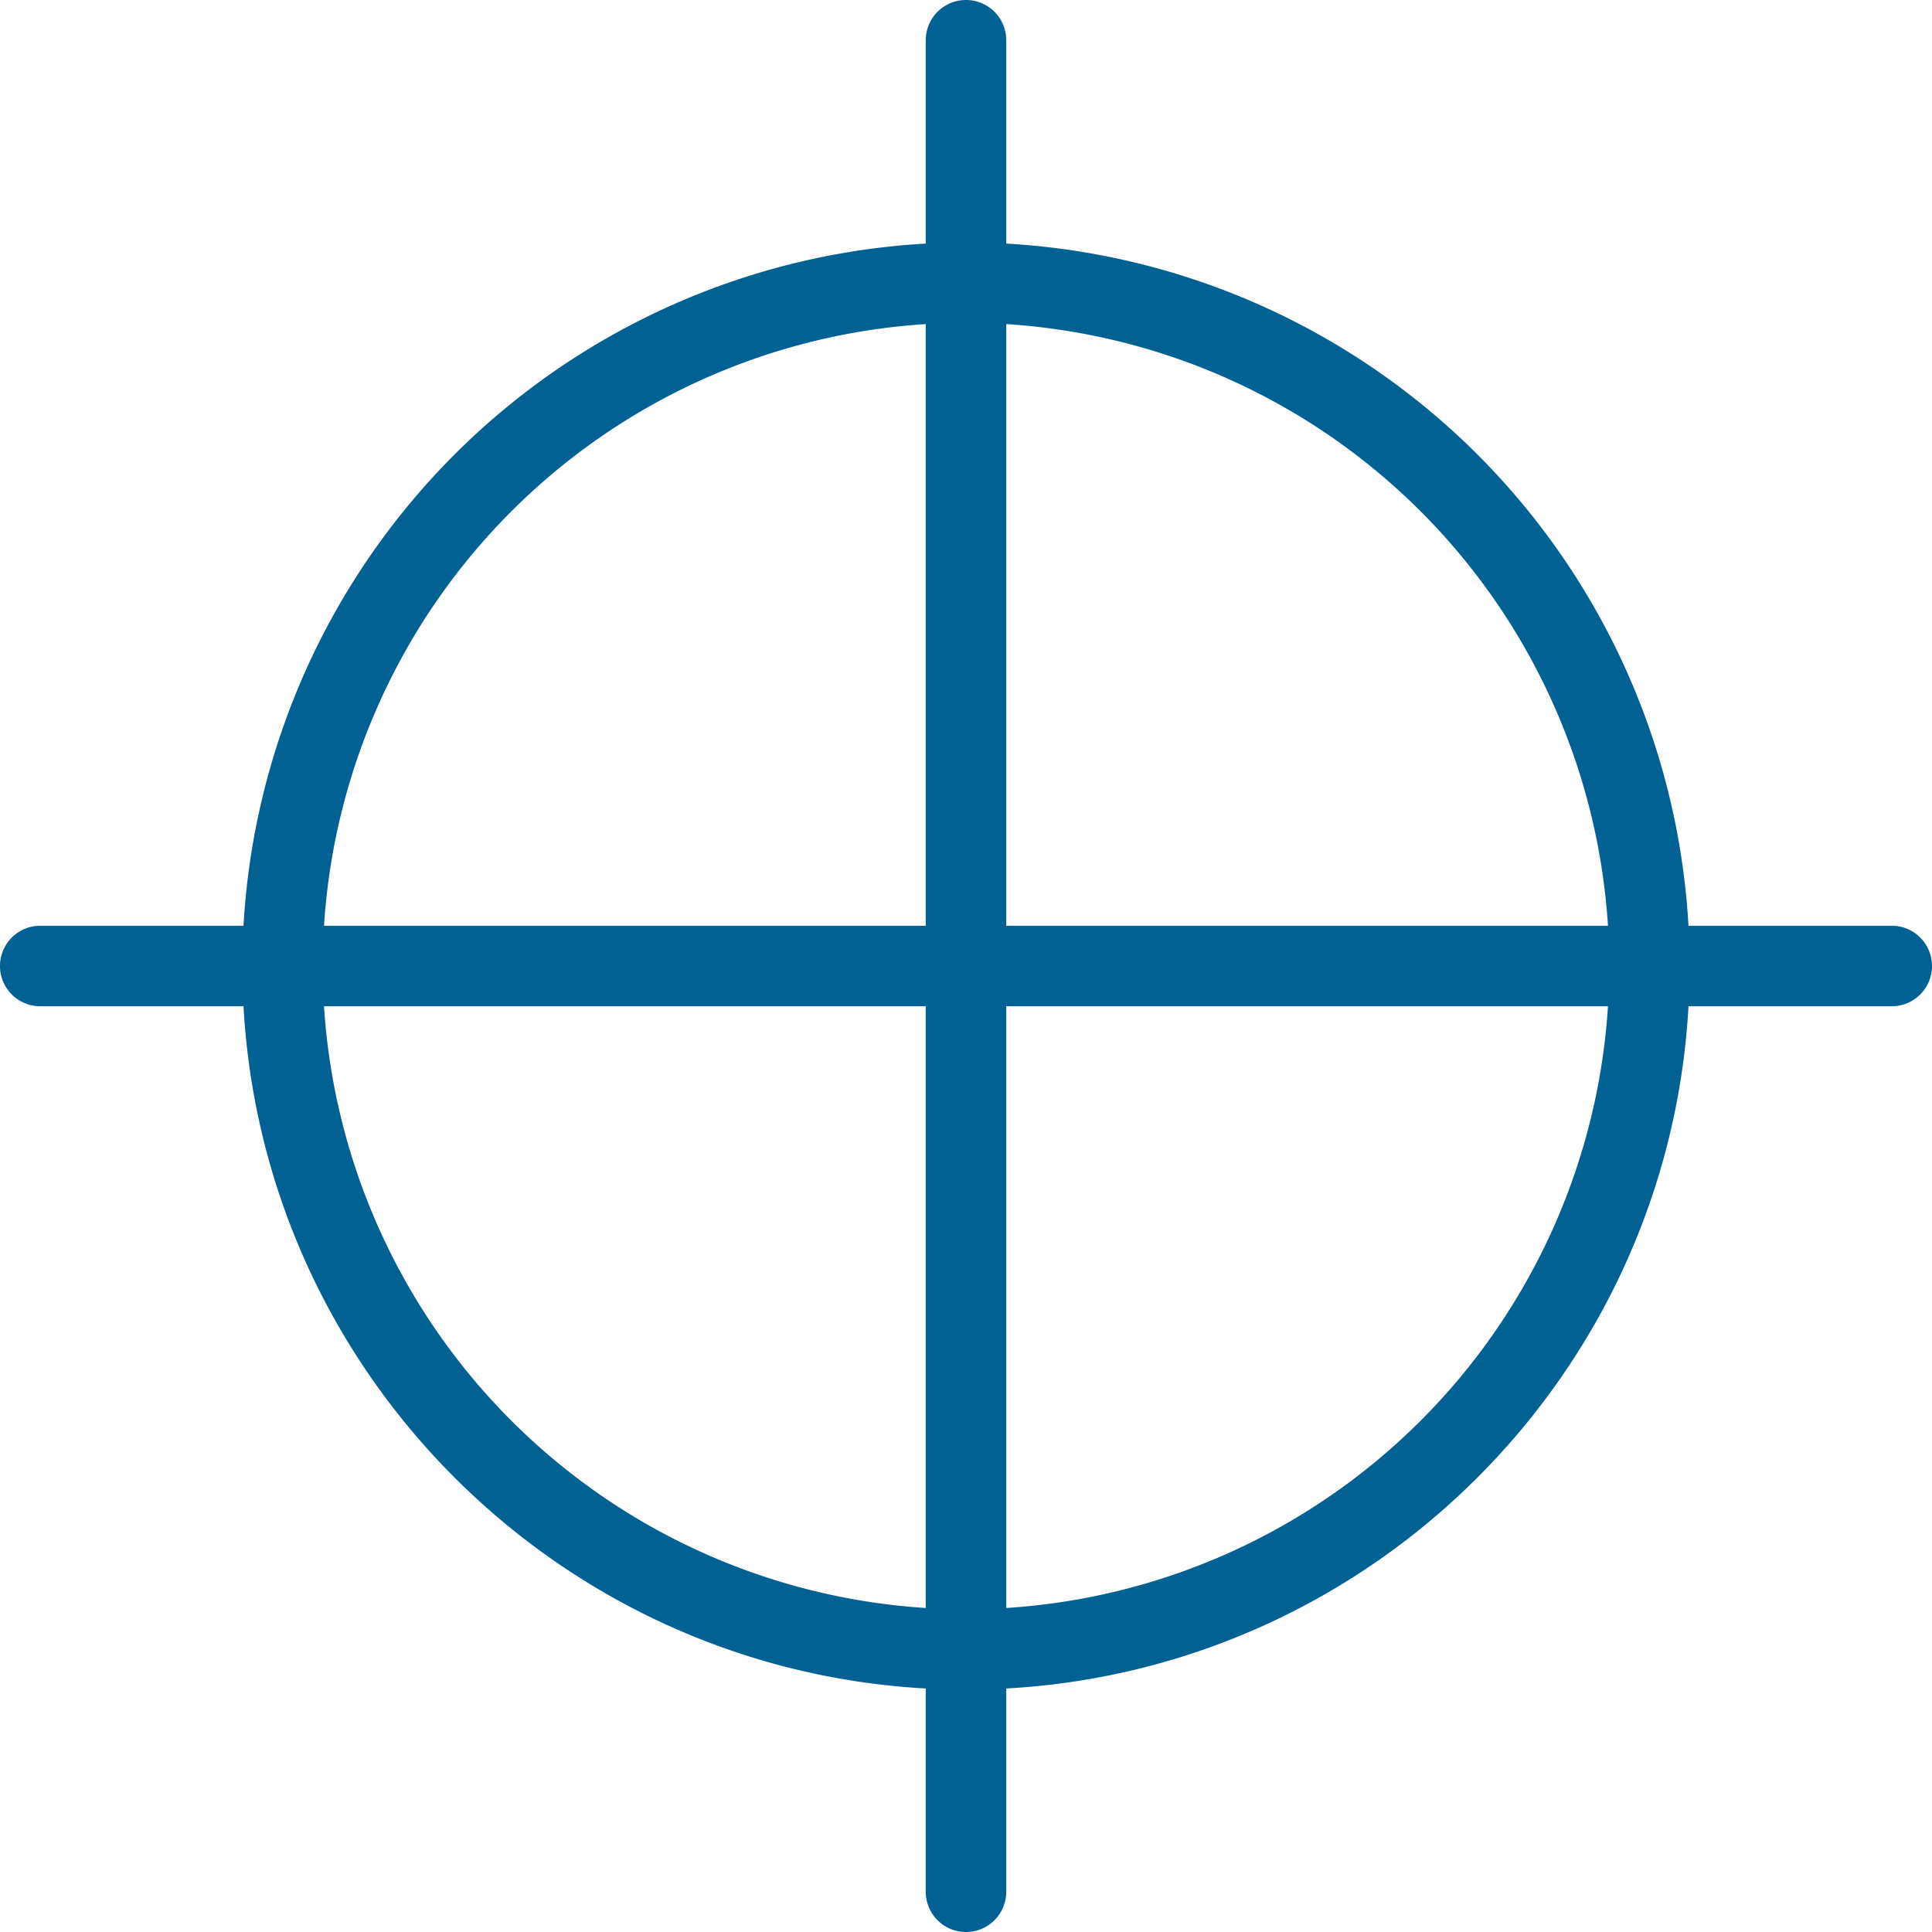
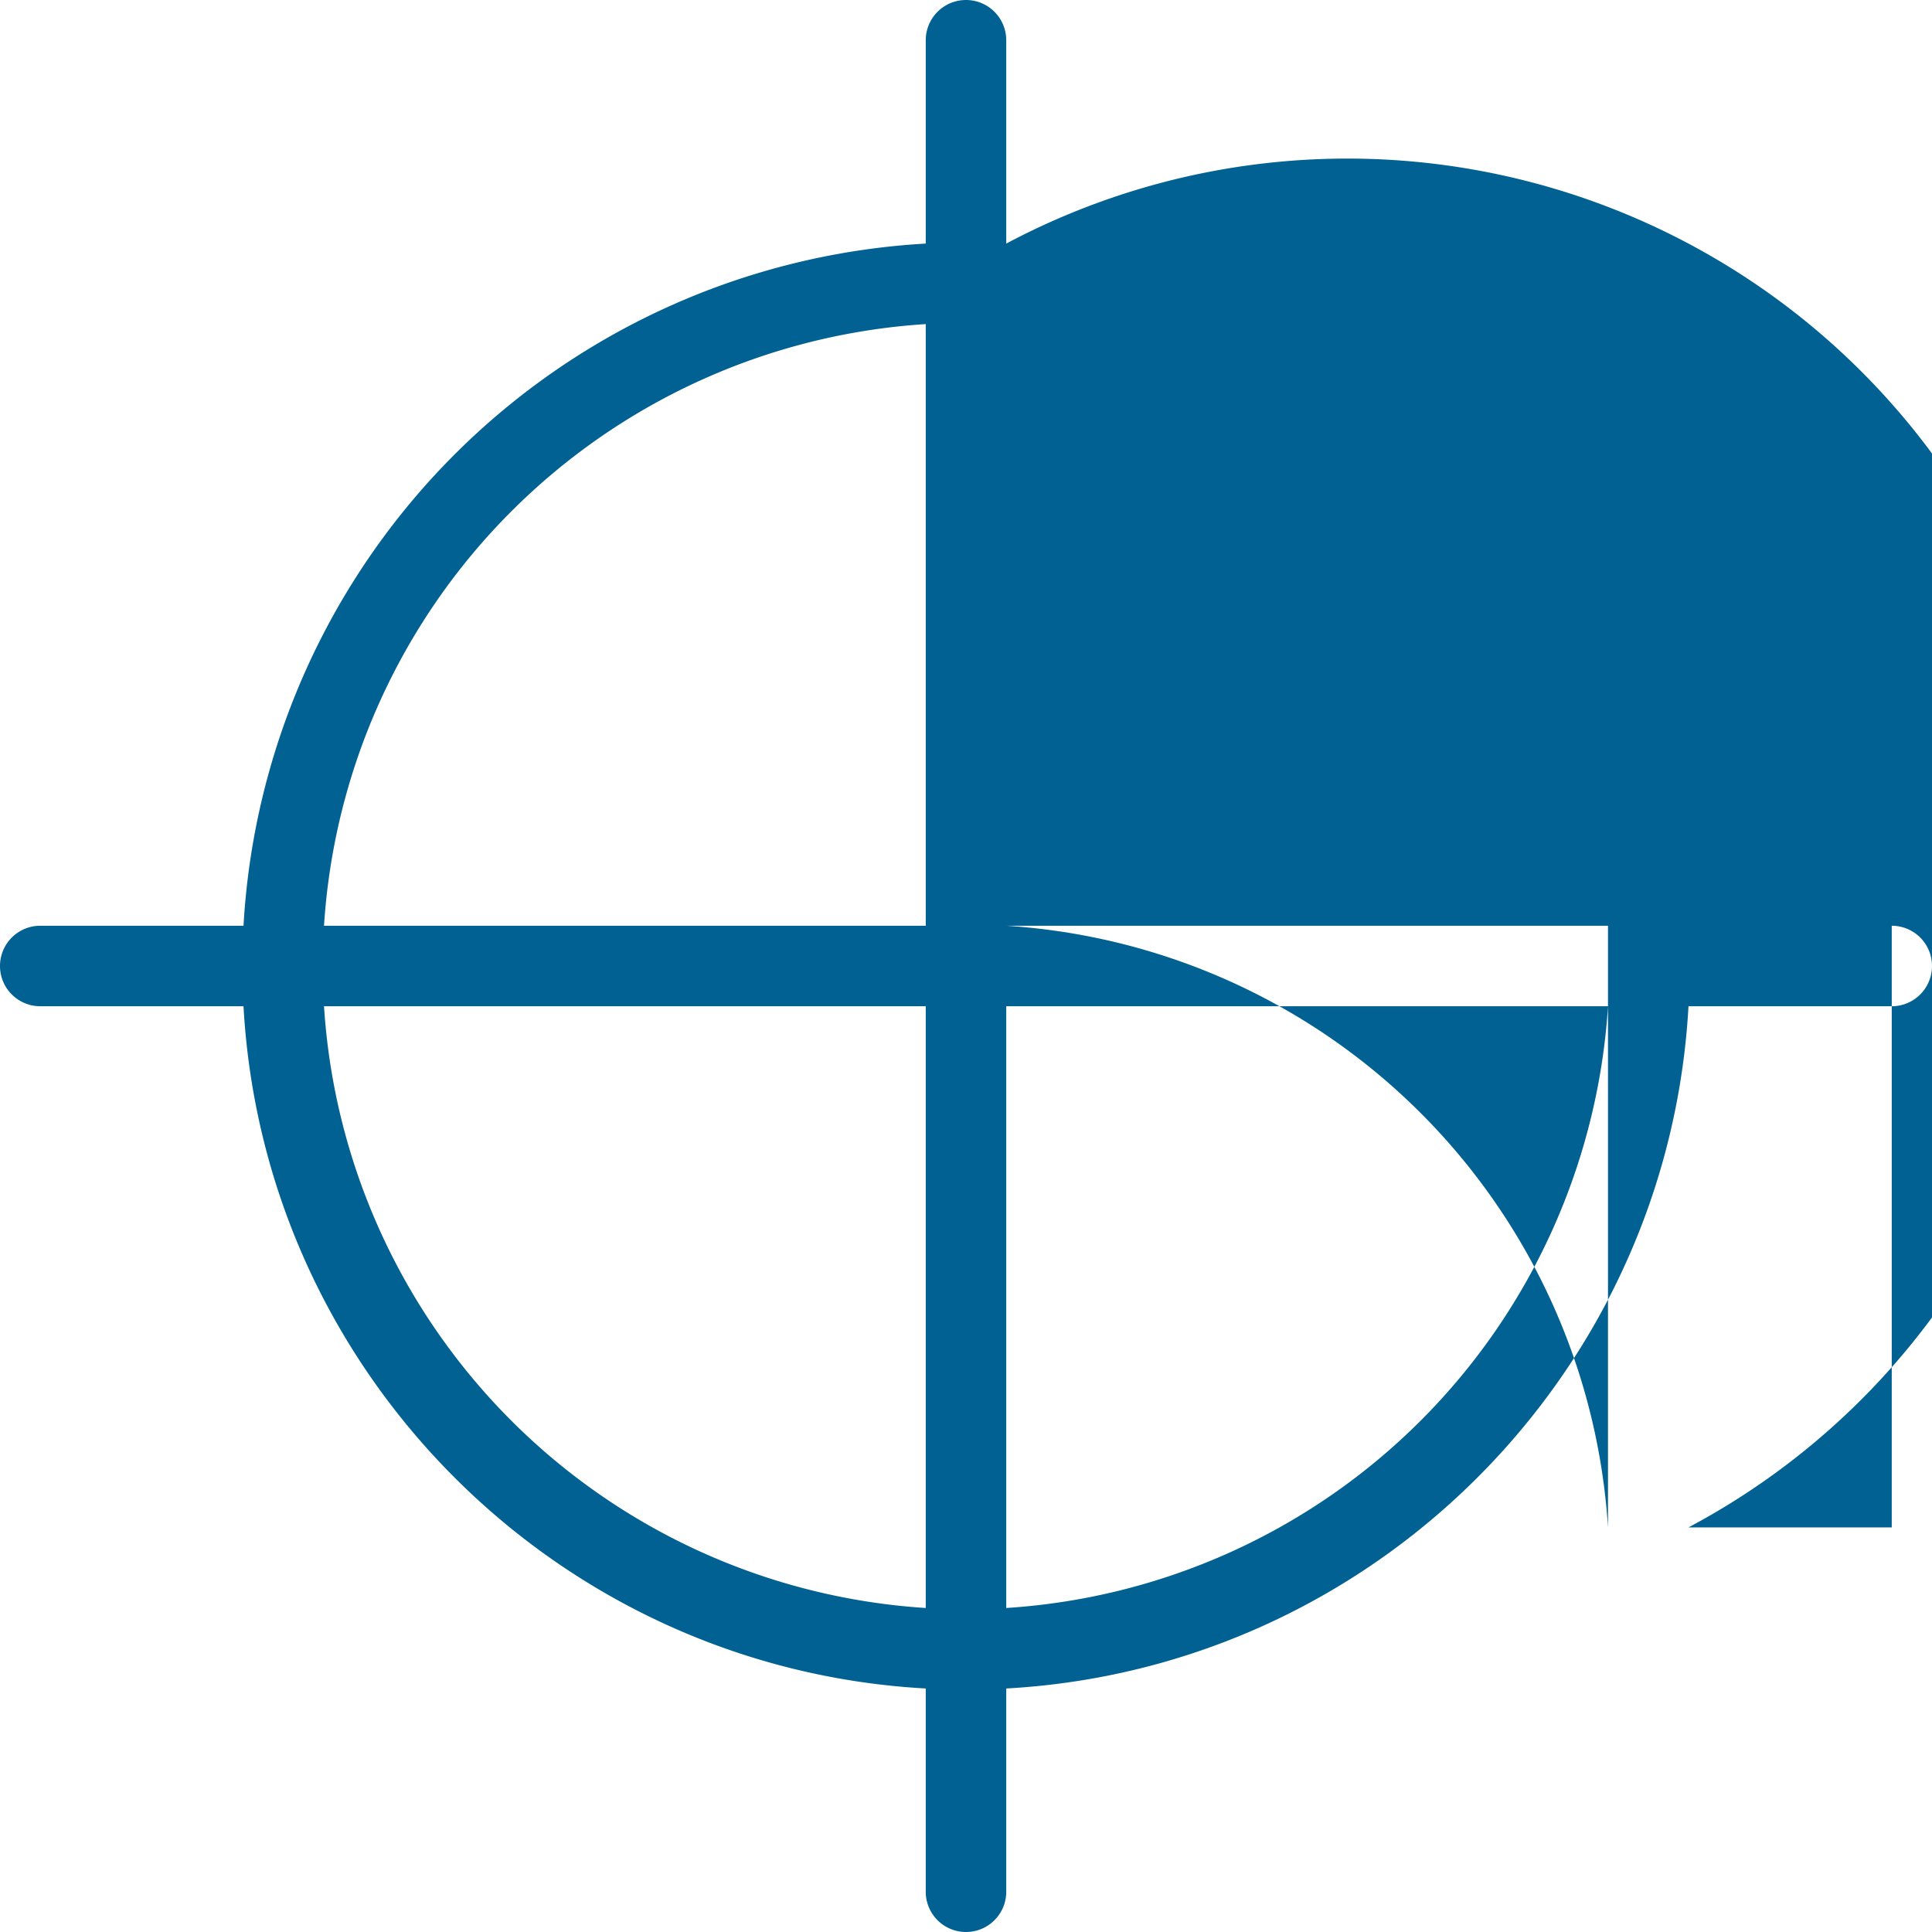
<svg xmlns="http://www.w3.org/2000/svg" viewBox="0 0 24 24">
-   <path fill-rule="evenodd" d="M12.5 19.975V12.5h7.475a8 8 0 0 1-7.475 7.475M4.025 12.5H11.5v7.475A8 8 0 0 1 4.025 12.5M11.5 4.026V11.5H4.025A7.999 7.999 0 0 1 11.5 4.026m8.475 7.474H12.5V4.026a7.999 7.999 0 0 1 7.475 7.474m3.525 0h-2.525A8.997 8.997 0 0 0 12.5 3.026V.5a.5.5 0 0 0-1 0v2.526A8.997 8.997 0 0 0 3.025 11.5H.5a.5.5 0 0 0 0 1h2.525c.253 4.563 3.912 8.223 8.475 8.475V23.5a.5.5 0 1 0 1 0v-2.525c4.563-.252 8.222-3.912 8.475-8.475H23.5a.5.5 0 1 0 0-1" clip-rule="evenodd" style="fill: #006192;" />
+   <path fill-rule="evenodd" d="M12.5 19.975V12.5h7.475a8 8 0 0 1-7.475 7.475M4.025 12.5H11.5v7.475A8 8 0 0 1 4.025 12.5M11.5 4.026V11.5H4.025A7.999 7.999 0 0 1 11.5 4.026m8.475 7.474H12.5a7.999 7.999 0 0 1 7.475 7.474m3.525 0h-2.525A8.997 8.997 0 0 0 12.5 3.026V.5a.5.5 0 0 0-1 0v2.526A8.997 8.997 0 0 0 3.025 11.5H.5a.5.5 0 0 0 0 1h2.525c.253 4.563 3.912 8.223 8.475 8.475V23.5a.5.5 0 1 0 1 0v-2.525c4.563-.252 8.222-3.912 8.475-8.475H23.5a.5.5 0 1 0 0-1" clip-rule="evenodd" style="fill: #006192;" />
</svg>